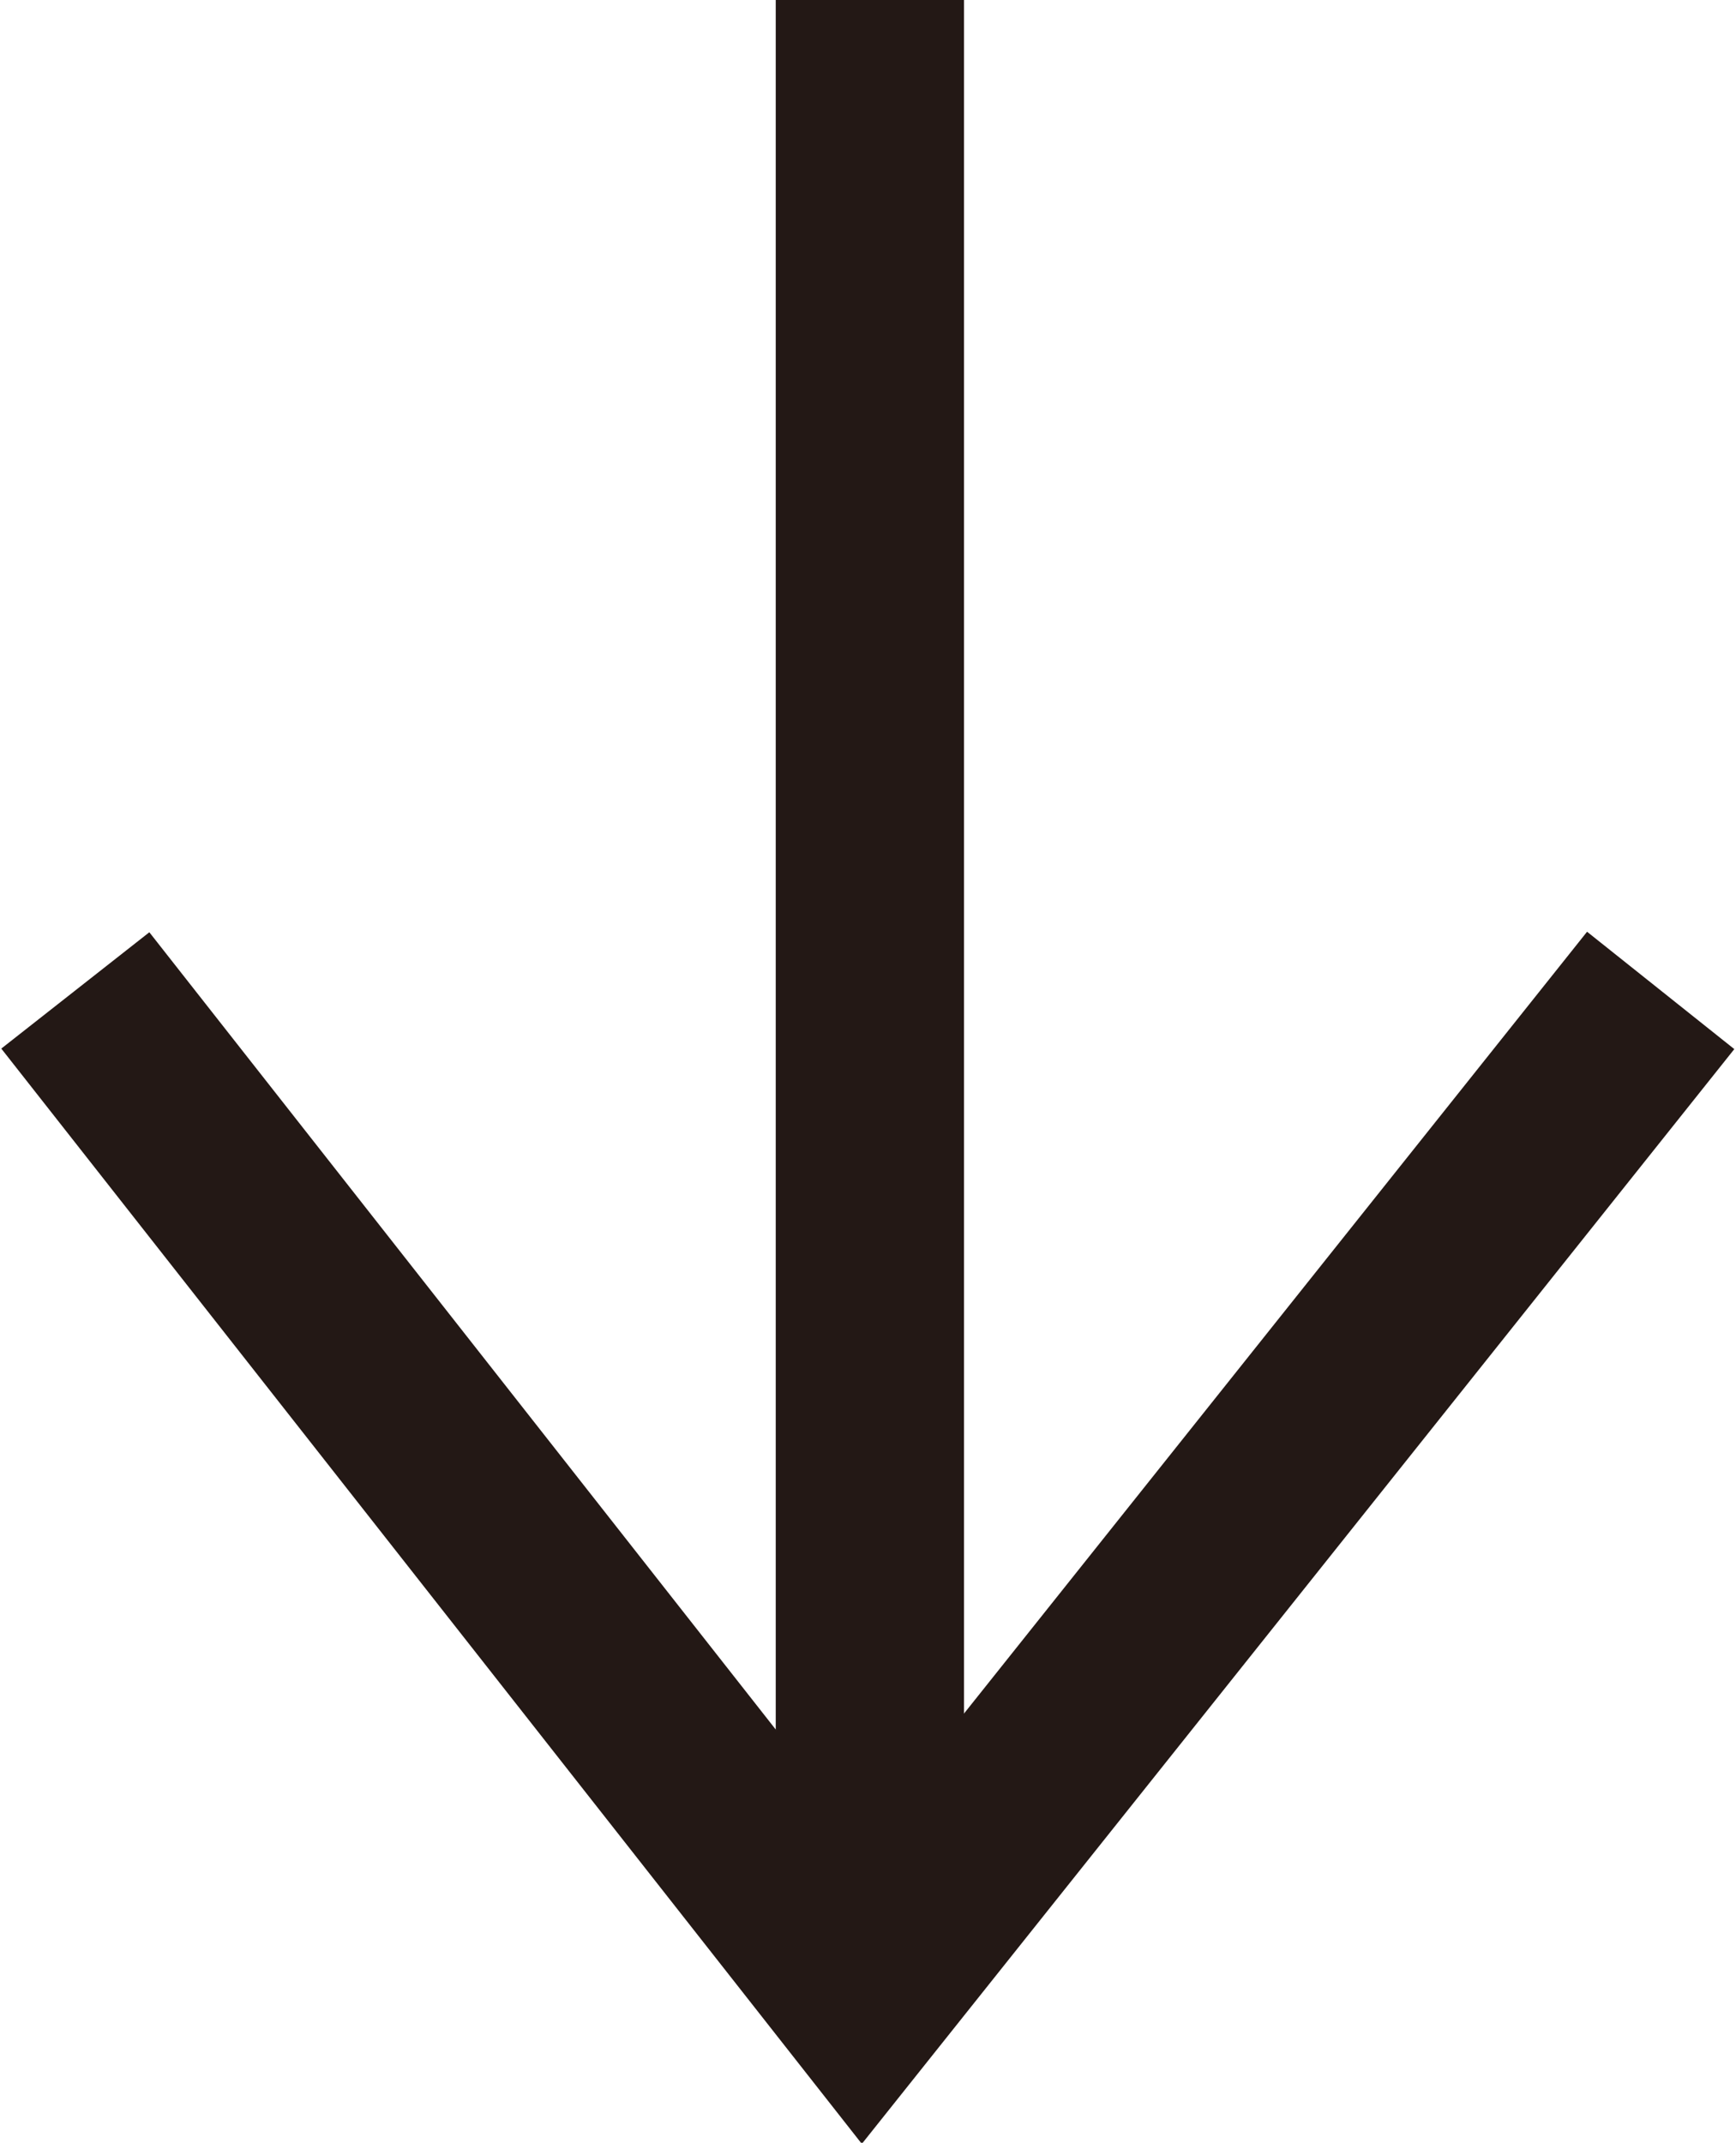
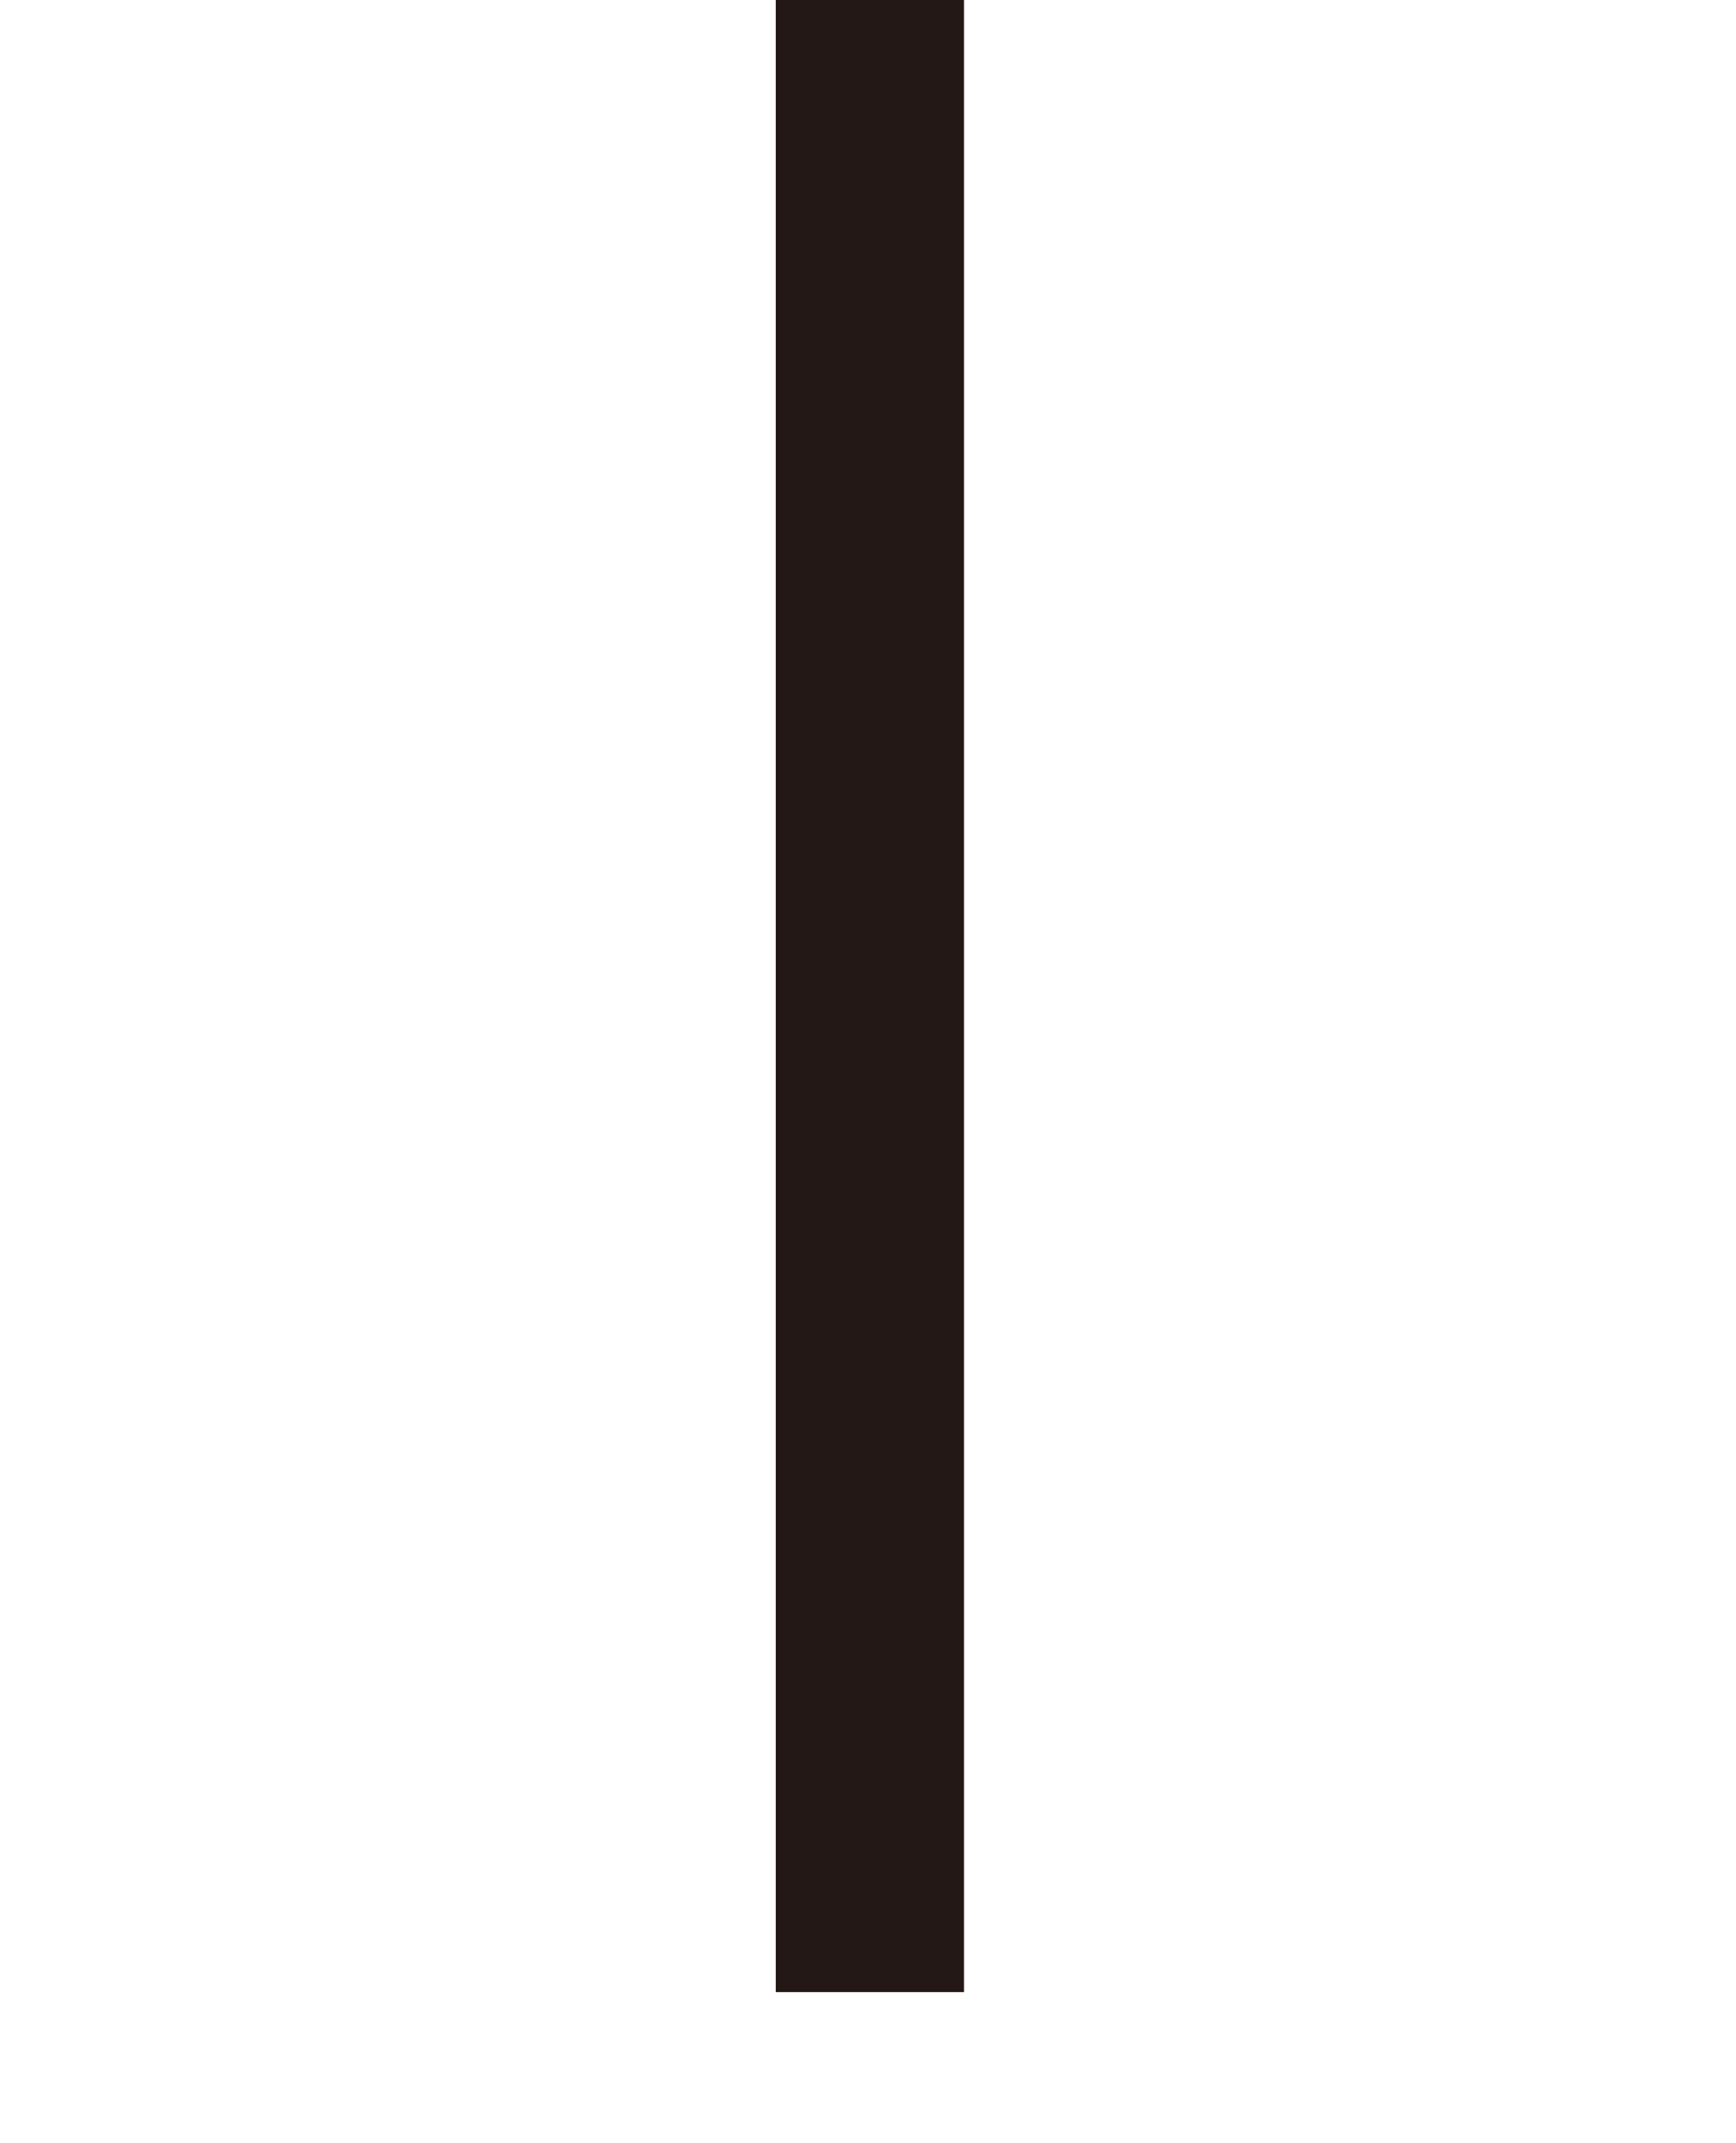
<svg xmlns="http://www.w3.org/2000/svg" id="_레이어_2" data-name="레이어 2" viewBox="0 0 4.61 5.69">
  <defs>
    <style>
      .cls-1 {
        fill: none;
        stroke: #231815;
        stroke-miterlimit: 10;
        stroke-width: .5px;
      }
    </style>
  </defs>
  <g id="_레이어_1-2" data-name="레이어 1">
    <g>
-       <polyline class="cls-1" points=".2 2.63 2.29 5.29 4.41 2.63" />
      <line class="cls-1" x1="2.31" x2="2.31" y2="5.29" />
    </g>
  </g>
</svg>